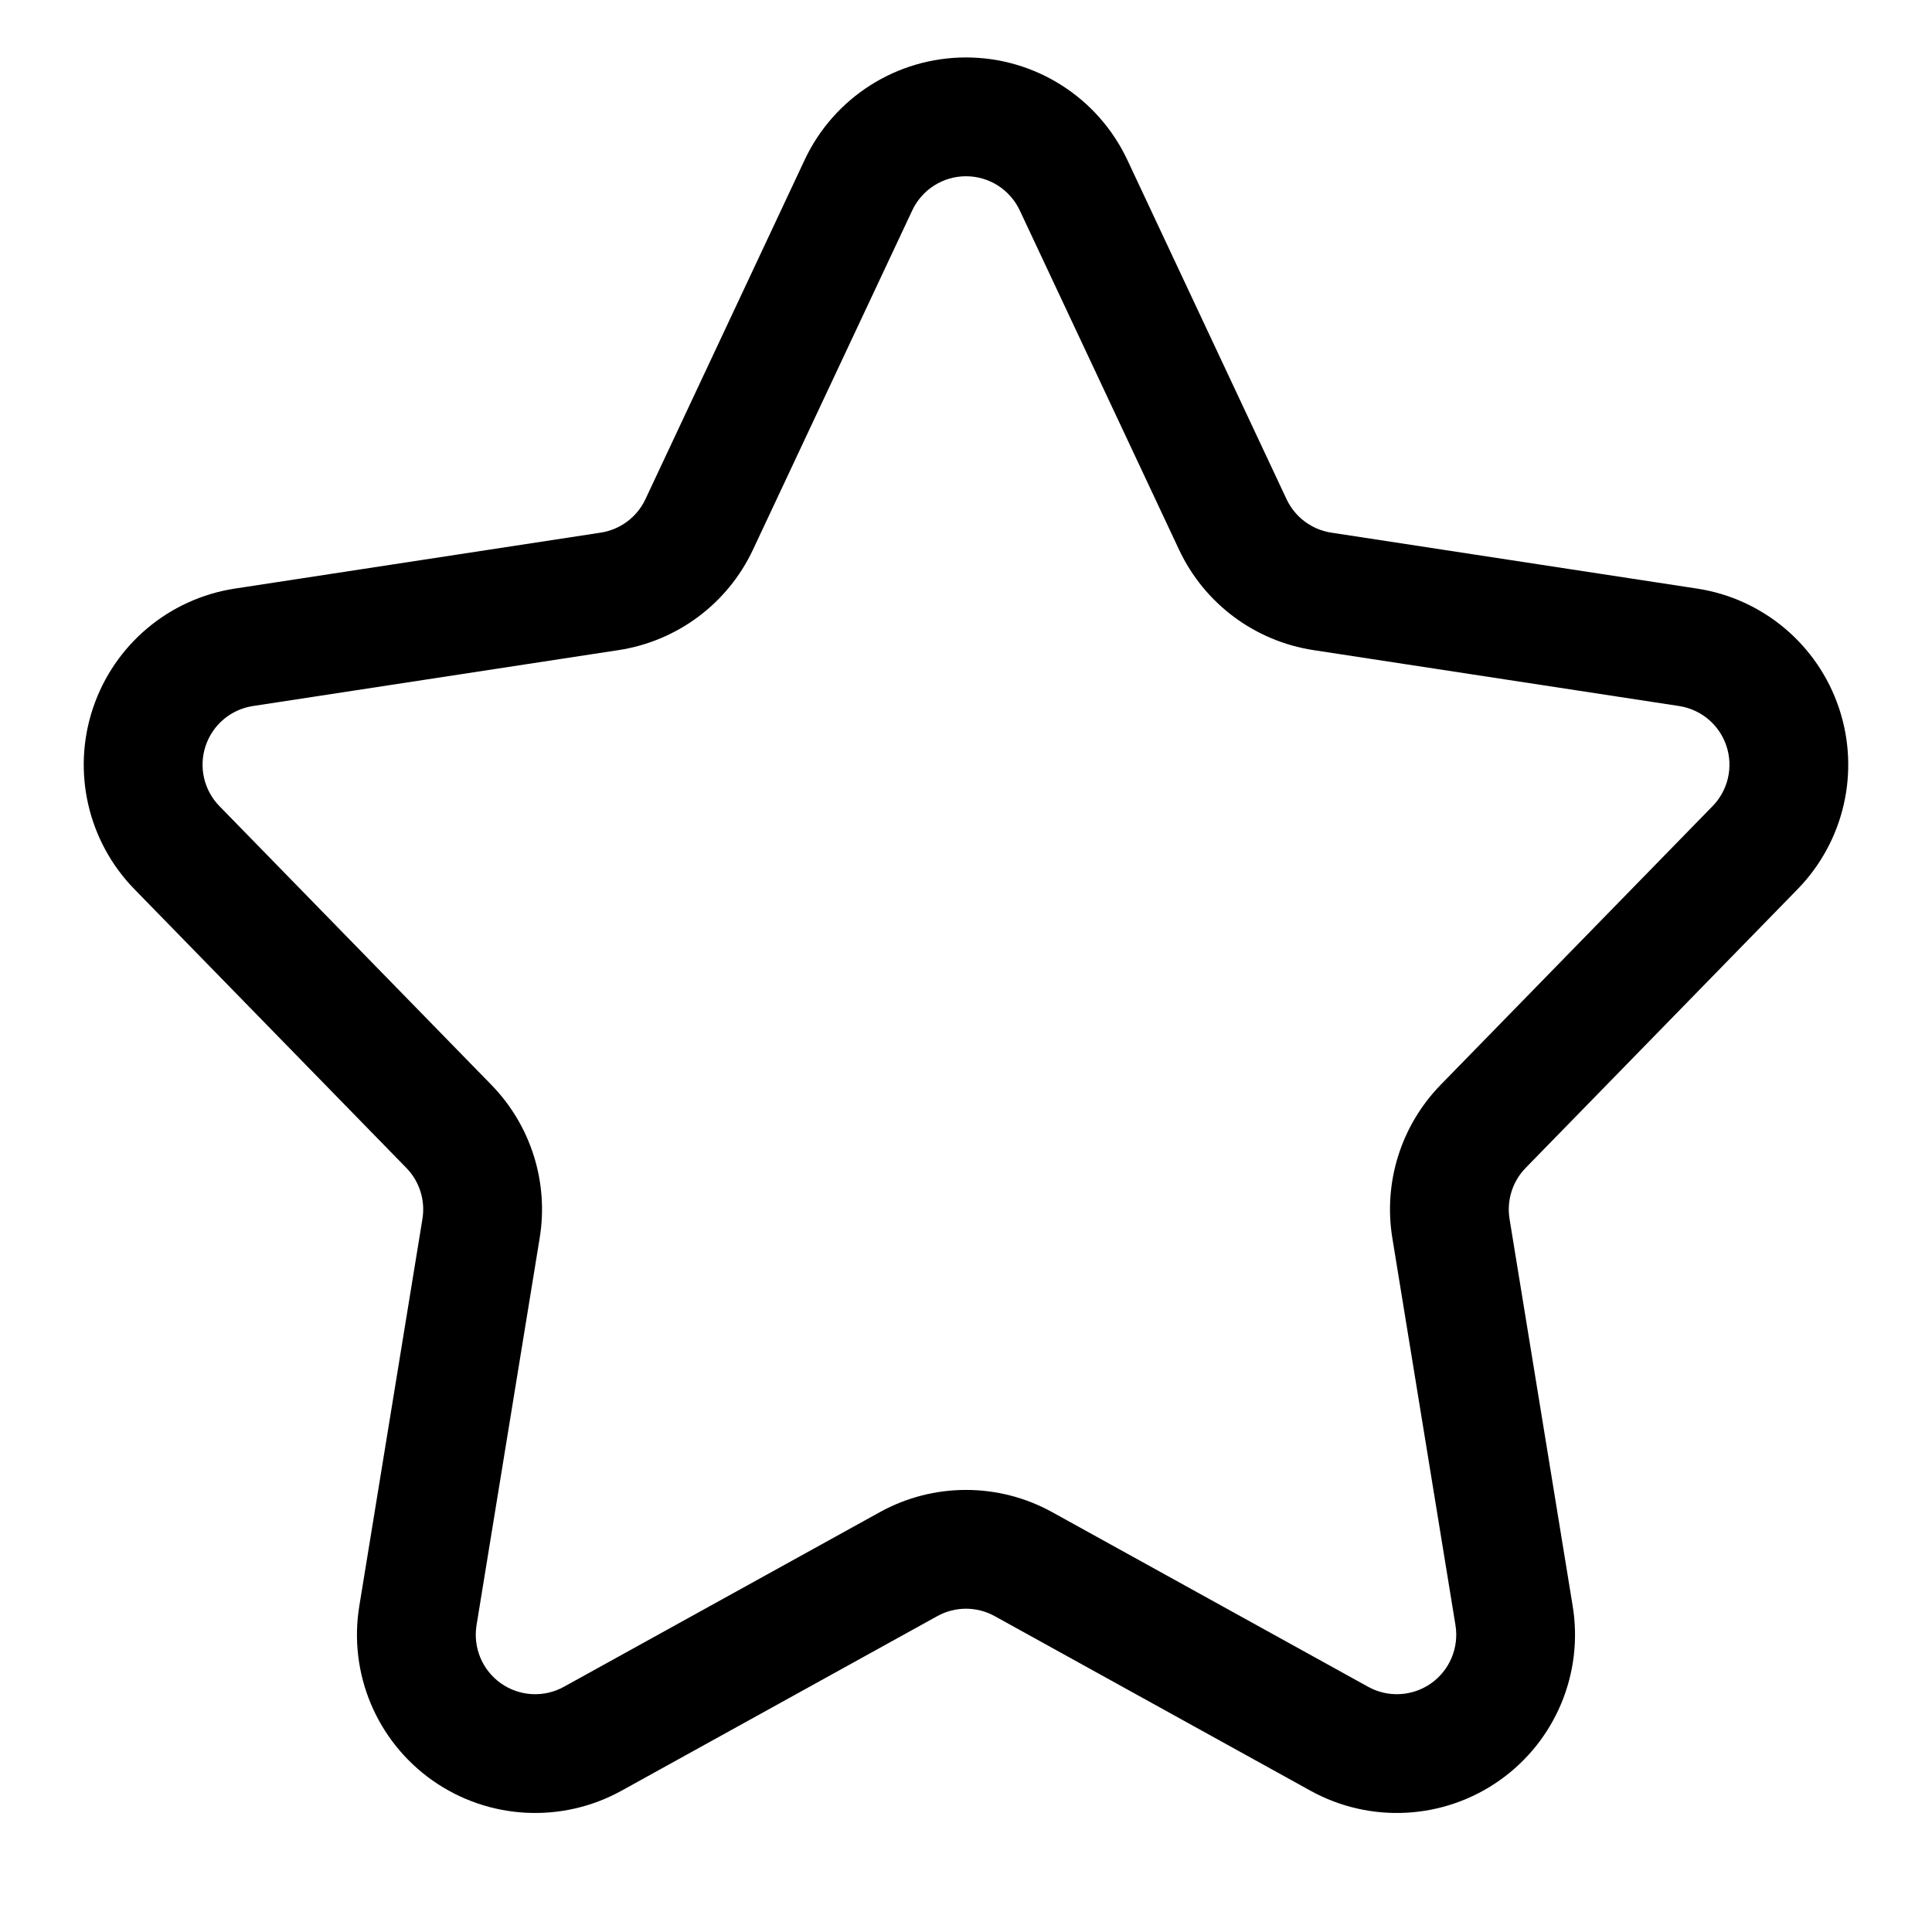
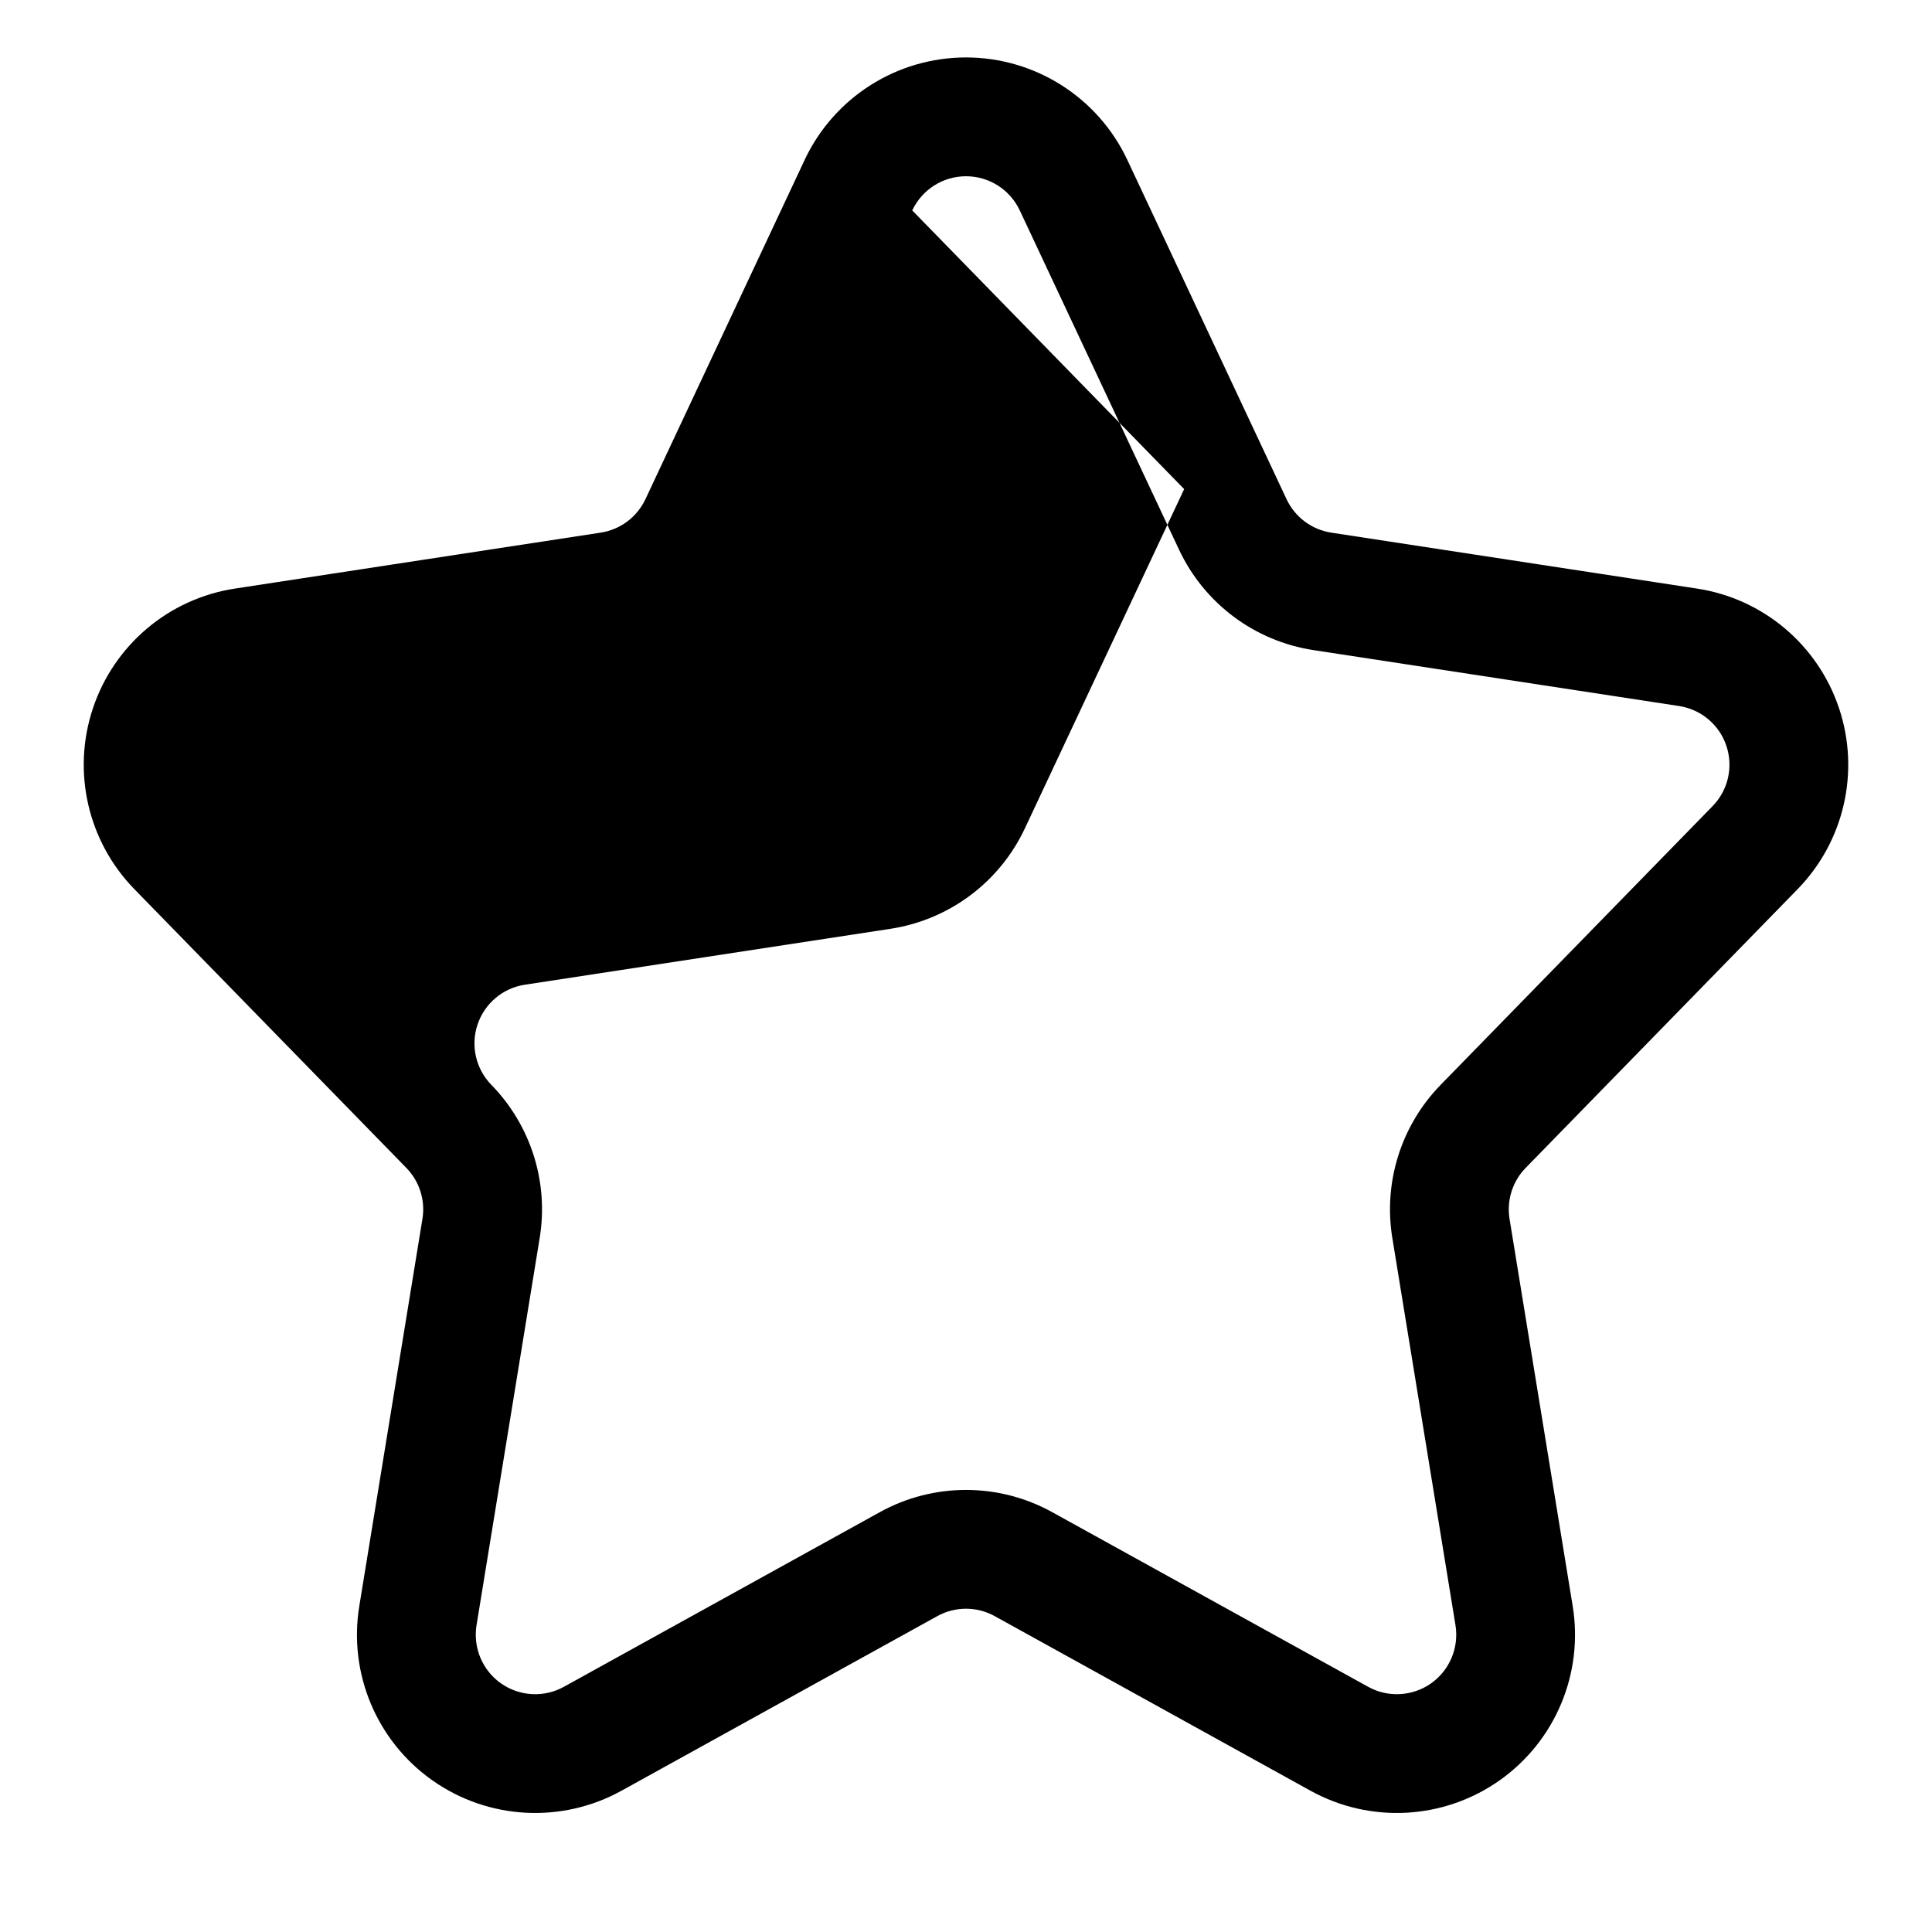
<svg xmlns="http://www.w3.org/2000/svg" fill="#000000" width="800px" height="800px" version="1.1" viewBox="144 144 512 512">
-   <path d="m357.24 186.38c-15.176 32.355-32.652 69.59-42.195 89.914-2.234 4.754-6.691 8.078-11.871 8.863-22.152 3.387-62.551 9.555-96.875 14.816-17.508 2.66-32.039 14.895-37.66 31.691-5.621 16.781-1.387 35.297 10.973 47.973l72.059 73.855c3.496 3.574 5.086 8.598 4.281 13.523 0 0.016-16.734 102.61-16.734 102.61-2.914 17.855 4.613 35.801 19.414 46.223 14.785 10.406 34.211 11.461 50.051 2.723l83.695-46.273c4.738-2.629 10.5-2.629 15.242 0l83.695 46.273c15.84 8.738 35.266 7.684 50.051-2.723 14.801-10.422 22.324-28.371 19.414-46.223l-16.734-102.59c-0.805-4.945 0.789-9.965 4.281-13.539l72.059-73.855c12.359-12.676 16.594-31.188 10.973-47.973-5.621-16.801-20.152-29.031-37.66-31.691l-96.875-14.816c-5.18-0.789-9.637-4.109-11.871-8.863l-42.195-89.914c-7.793-16.578-24.449-27.16-42.762-27.16-18.309 0-34.969 10.578-42.762 27.16zm28.512 13.383c2.598-5.527 8.141-9.055 14.25-9.055s11.652 3.527 14.25 9.055c15.191 32.355 32.668 69.574 42.211 89.914 6.691 14.25 20.043 24.23 35.613 26.609l96.875 14.816c5.84 0.883 10.691 4.961 12.562 10.562 1.875 5.59 0.457 11.762-3.668 15.98l-72.059 73.855c-10.469 10.738-15.223 25.805-12.801 40.59l16.734 102.61c0.961 5.953-1.543 11.934-6.473 15.414-4.945 3.465-11.414 3.824-16.688 0.898l-83.711-46.273c-14.219-7.856-31.473-7.856-45.688 0l-83.711 46.273c-5.273 2.93-11.746 2.566-16.688-0.898-4.93-3.481-7.43-9.461-6.473-15.414l16.734-102.61c2.426-14.785-2.332-29.852-12.801-40.59l-72.059-73.855c-4.125-4.219-5.543-10.391-3.668-15.98 1.875-5.606 6.723-9.684 12.562-10.562l96.875-14.816c15.57-2.379 28.922-12.359 35.613-26.609l42.211-89.914z" fill-rule="evenodd" />
+   <path d="m357.24 186.38c-15.176 32.355-32.652 69.59-42.195 89.914-2.234 4.754-6.691 8.078-11.871 8.863-22.152 3.387-62.551 9.555-96.875 14.816-17.508 2.66-32.039 14.895-37.66 31.691-5.621 16.781-1.387 35.297 10.973 47.973l72.059 73.855c3.496 3.574 5.086 8.598 4.281 13.523 0 0.016-16.734 102.61-16.734 102.61-2.914 17.855 4.613 35.801 19.414 46.223 14.785 10.406 34.211 11.461 50.051 2.723l83.695-46.273c4.738-2.629 10.5-2.629 15.242 0l83.695 46.273c15.84 8.738 35.266 7.684 50.051-2.723 14.801-10.422 22.324-28.371 19.414-46.223l-16.734-102.59c-0.805-4.945 0.789-9.965 4.281-13.539l72.059-73.855c12.359-12.676 16.594-31.188 10.973-47.973-5.621-16.801-20.152-29.031-37.66-31.691l-96.875-14.816c-5.18-0.789-9.637-4.109-11.871-8.863l-42.195-89.914c-7.793-16.578-24.449-27.16-42.762-27.16-18.309 0-34.969 10.578-42.762 27.16zm28.512 13.383c2.598-5.527 8.141-9.055 14.25-9.055s11.652 3.527 14.25 9.055c15.191 32.355 32.668 69.574 42.211 89.914 6.691 14.25 20.043 24.23 35.613 26.609l96.875 14.816c5.84 0.883 10.691 4.961 12.562 10.562 1.875 5.59 0.457 11.762-3.668 15.98l-72.059 73.855c-10.469 10.738-15.223 25.805-12.801 40.59l16.734 102.61c0.961 5.953-1.543 11.934-6.473 15.414-4.945 3.465-11.414 3.824-16.688 0.898l-83.711-46.273c-14.219-7.856-31.473-7.856-45.688 0l-83.711 46.273c-5.273 2.93-11.746 2.566-16.688-0.898-4.93-3.481-7.43-9.461-6.473-15.414l16.734-102.61c2.426-14.785-2.332-29.852-12.801-40.59c-4.125-4.219-5.543-10.391-3.668-15.98 1.875-5.606 6.723-9.684 12.562-10.562l96.875-14.816c15.57-2.379 28.922-12.359 35.613-26.609l42.211-89.914z" fill-rule="evenodd" />
</svg>